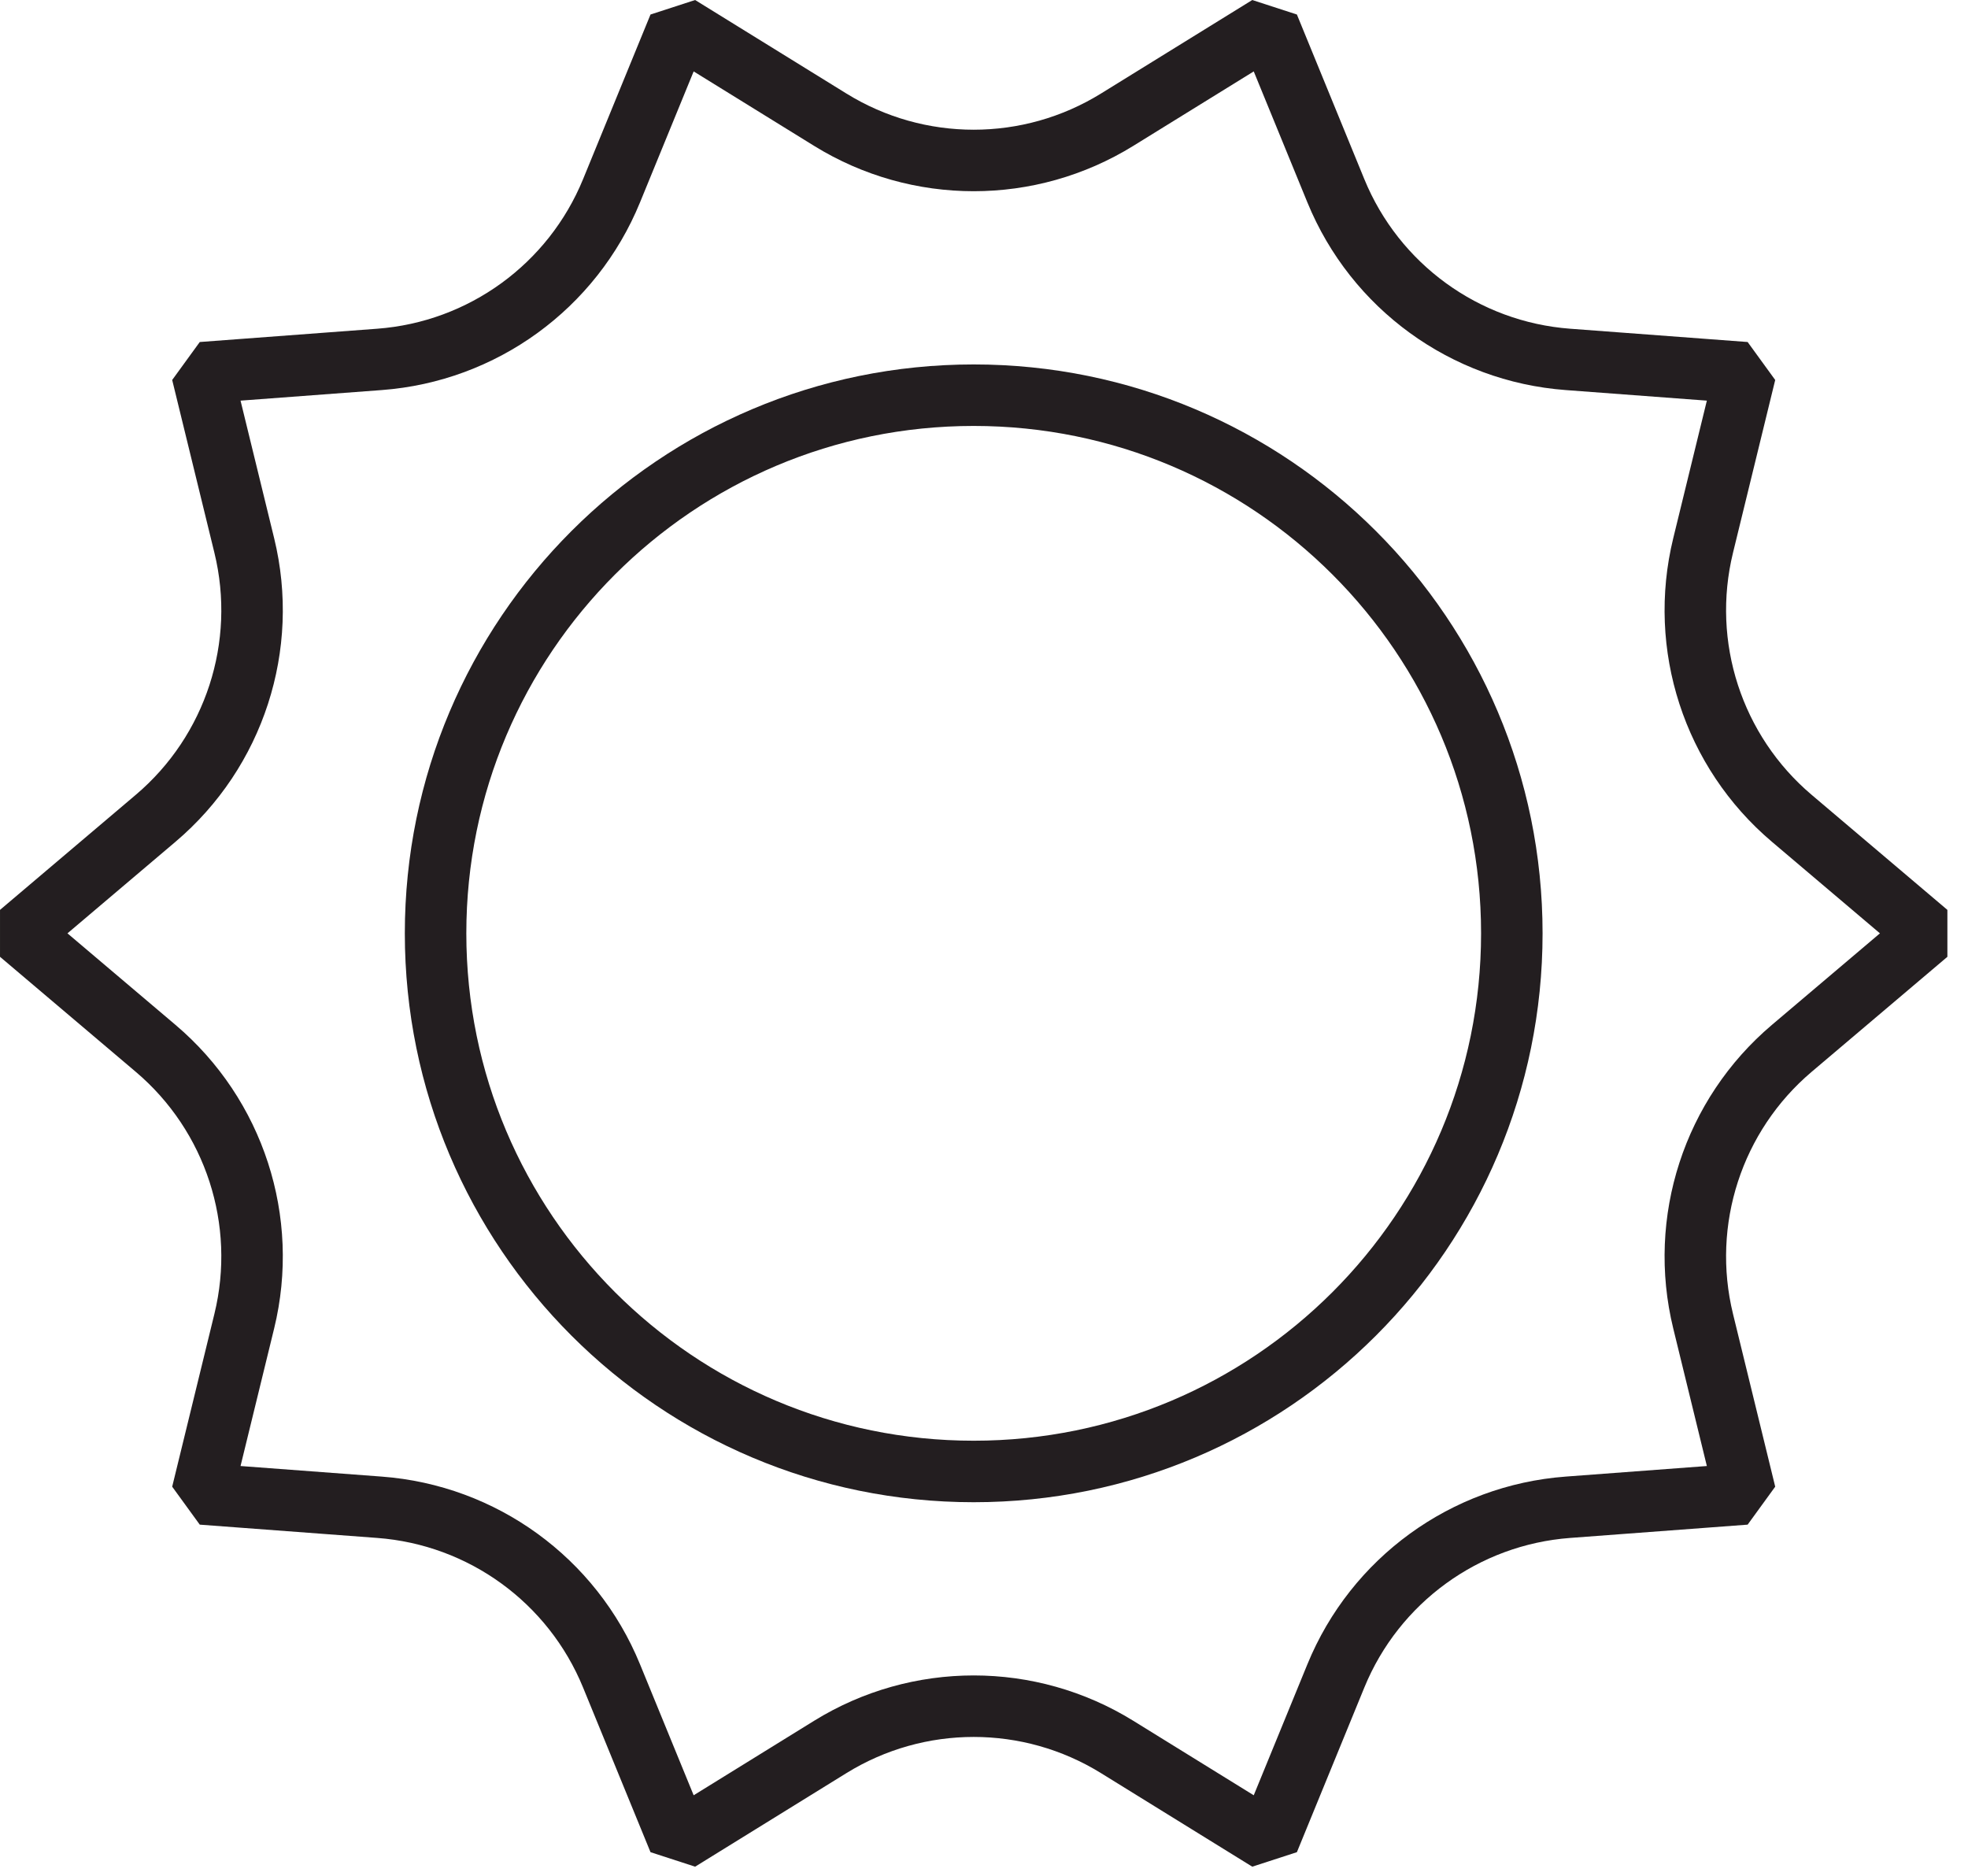
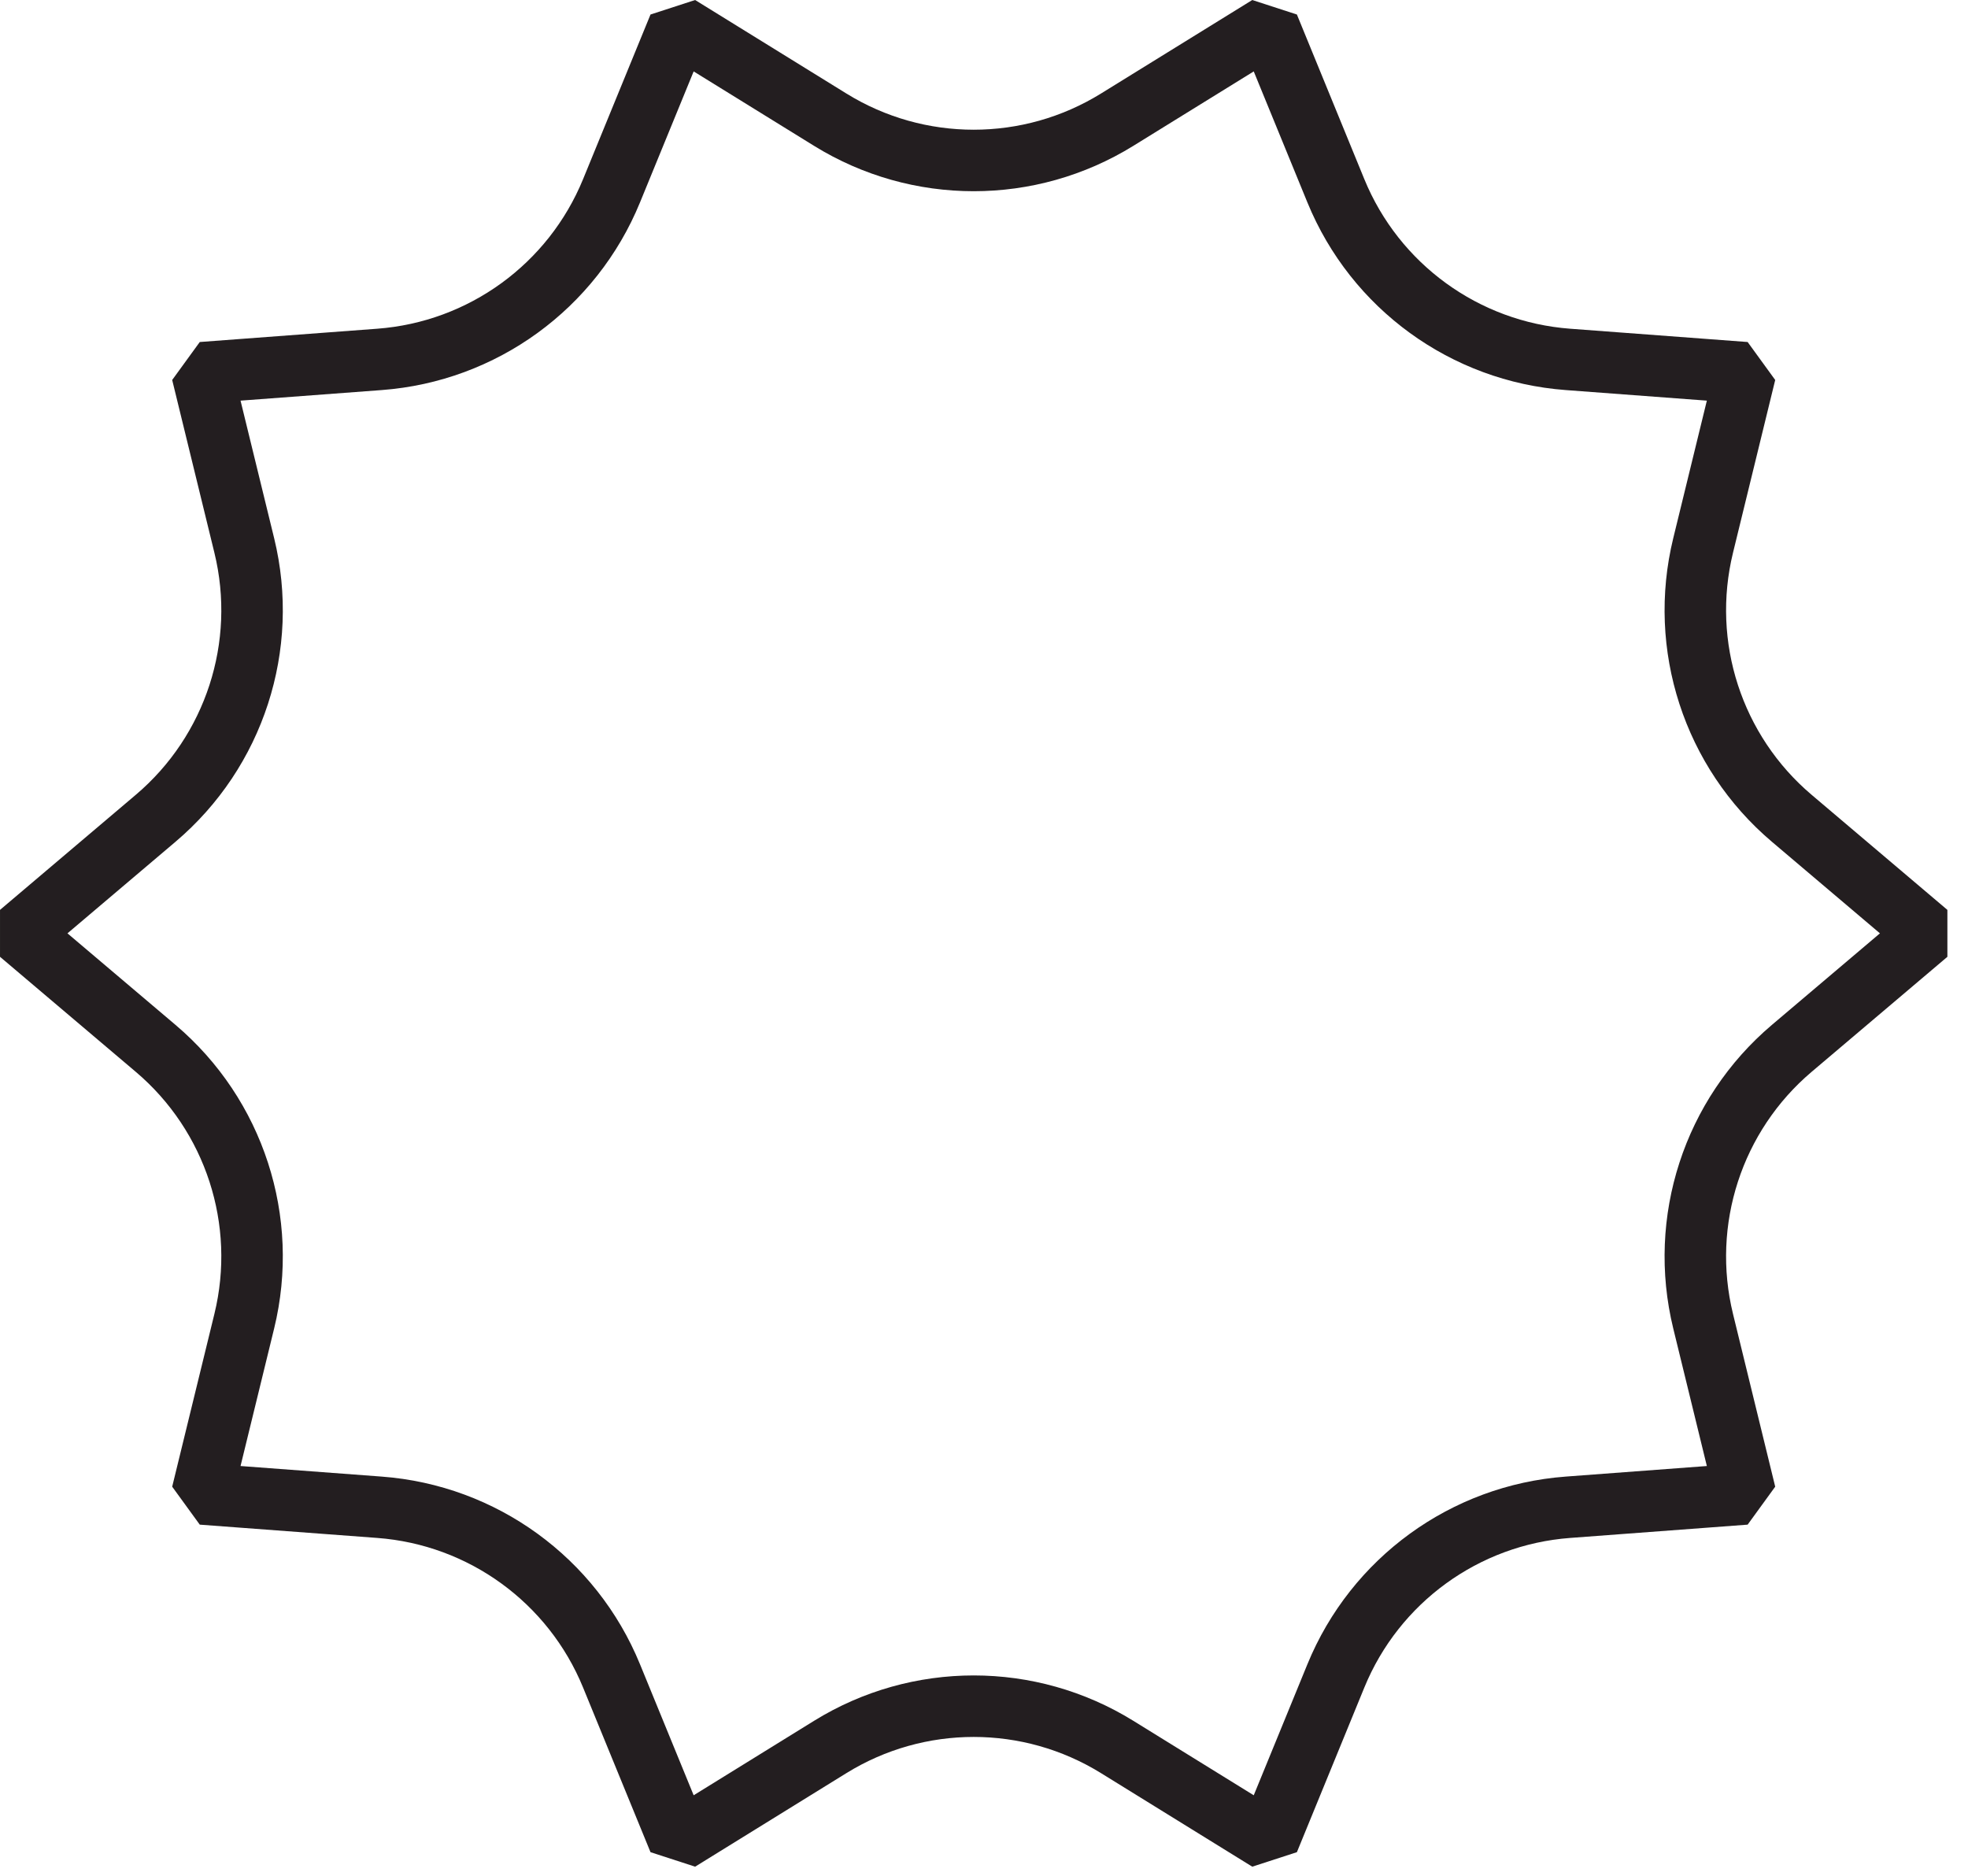
<svg xmlns="http://www.w3.org/2000/svg" width="64px" height="61px" viewBox="0 0 64 61" version="1.1">
  <title>Page 1</title>
  <desc>Created with Sketch.</desc>
  <defs />
  <g id="Batch-2" stroke="none" stroke-width="1" fill="none" fill-rule="evenodd" stroke-linecap="round" stroke-linejoin="bevel">
    <g id="Hair-Loss-101---Sticky-Nav" transform="translate(-689, -3807)" stroke="#231E20" stroke-width="2">
      <g id="Non-causes" transform="translate(130, 3547)">
        <g transform="translate(559, 260)">
-           <path d="M49.165,30.351 C49.165,40.016 41.33,47.85 31.665,47.85 C22,47.85 14.165,40.016 14.165,30.351 C14.165,20.686 22,12.851 31.665,12.851 C41.33,12.851 49.165,20.686 49.165,30.351 Z" id="Stroke-1" />
          <path d="M36.329,3.893 L41.25,0.851 L43.443,6.205 C44.717,9.314 47.639,11.437 50.99,11.687 L56.759,12.119 L55.386,17.739 C54.589,21.003 55.705,24.438 58.269,26.61 L62.683,30.351 L58.269,34.091 C55.705,36.263 54.589,39.698 55.386,42.962 L56.759,48.582 L50.99,49.014 C47.639,49.264 44.717,51.387 43.443,54.497 L41.25,59.851 L36.329,56.808 C33.471,55.041 29.859,55.041 27.001,56.808 L22.08,59.851 L19.887,54.497 C18.613,51.387 15.691,49.264 12.34,49.014 L6.571,48.582 L7.944,42.962 C8.741,39.698 7.625,36.263 5.061,34.091 L0.647,30.351 L5.061,26.61 C7.625,24.438 8.741,21.003 7.944,17.739 L6.571,12.119 L12.34,11.687 C15.691,11.437 18.613,9.314 19.887,6.205 L22.08,0.851 L27.001,3.893 C29.859,5.66 33.471,5.66 36.329,3.893 Z" id="Stroke-3" />
        </g>
      </g>
    </g>
  </g>
</svg>